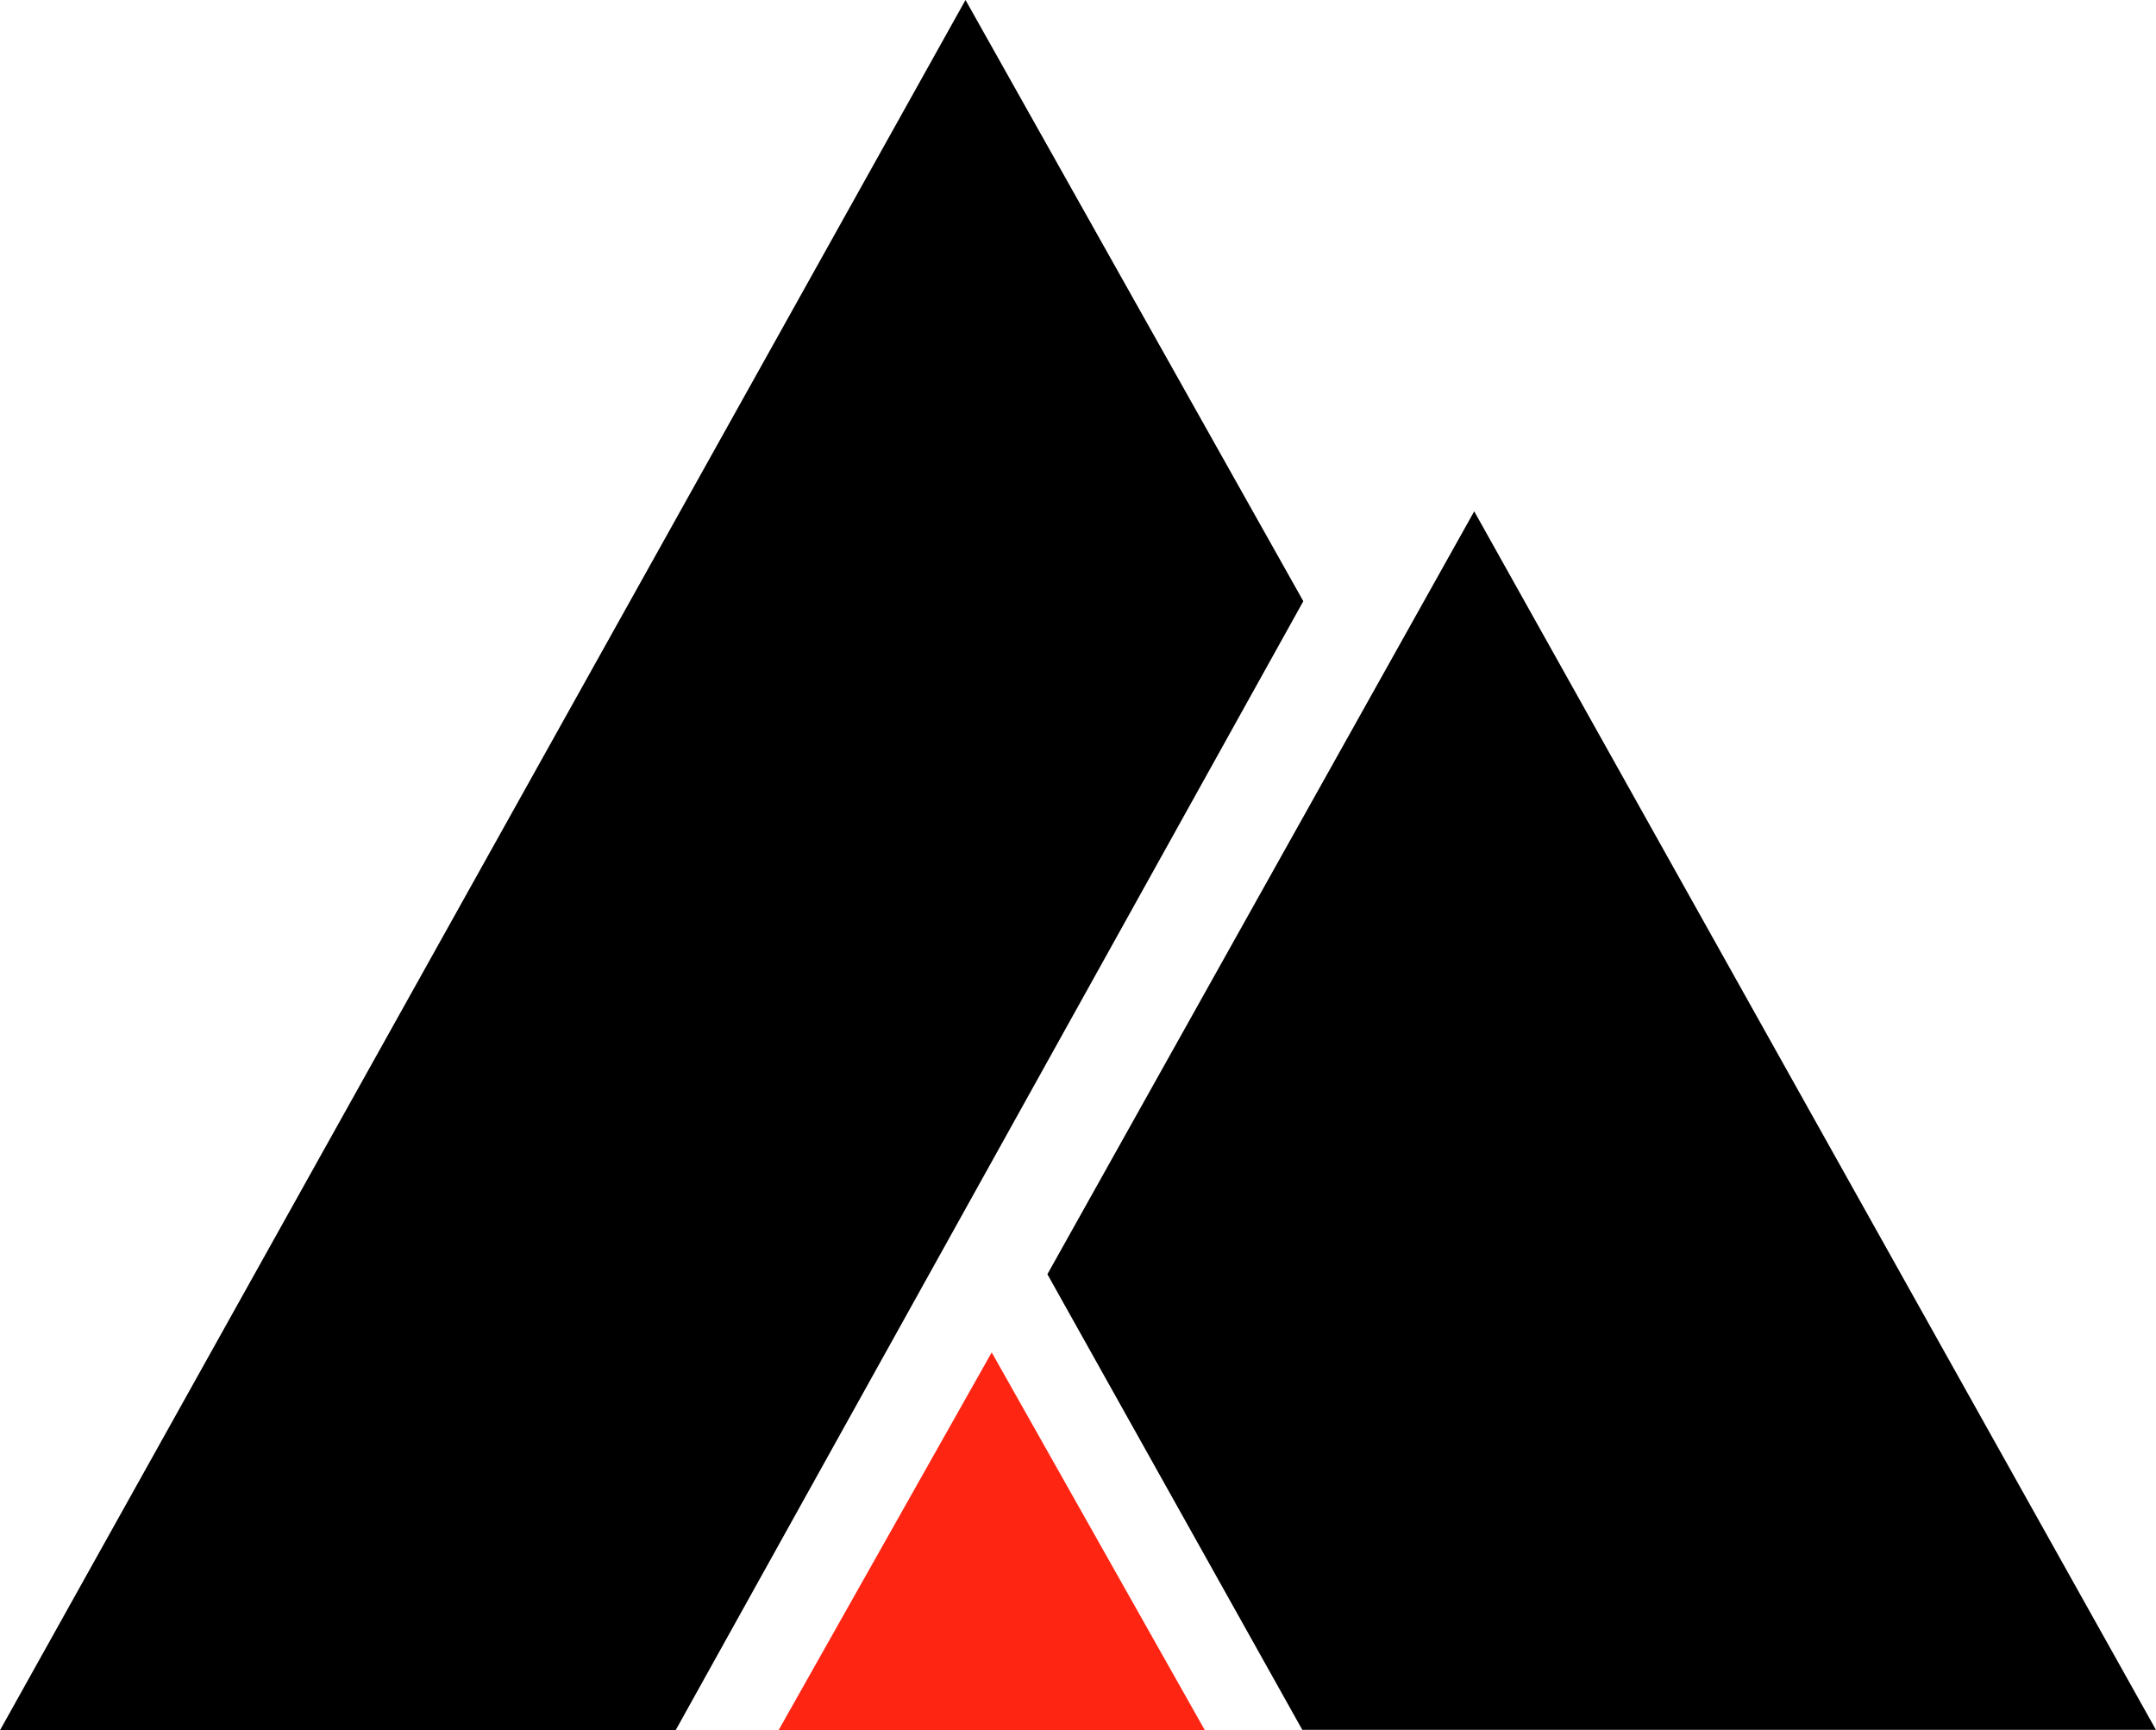
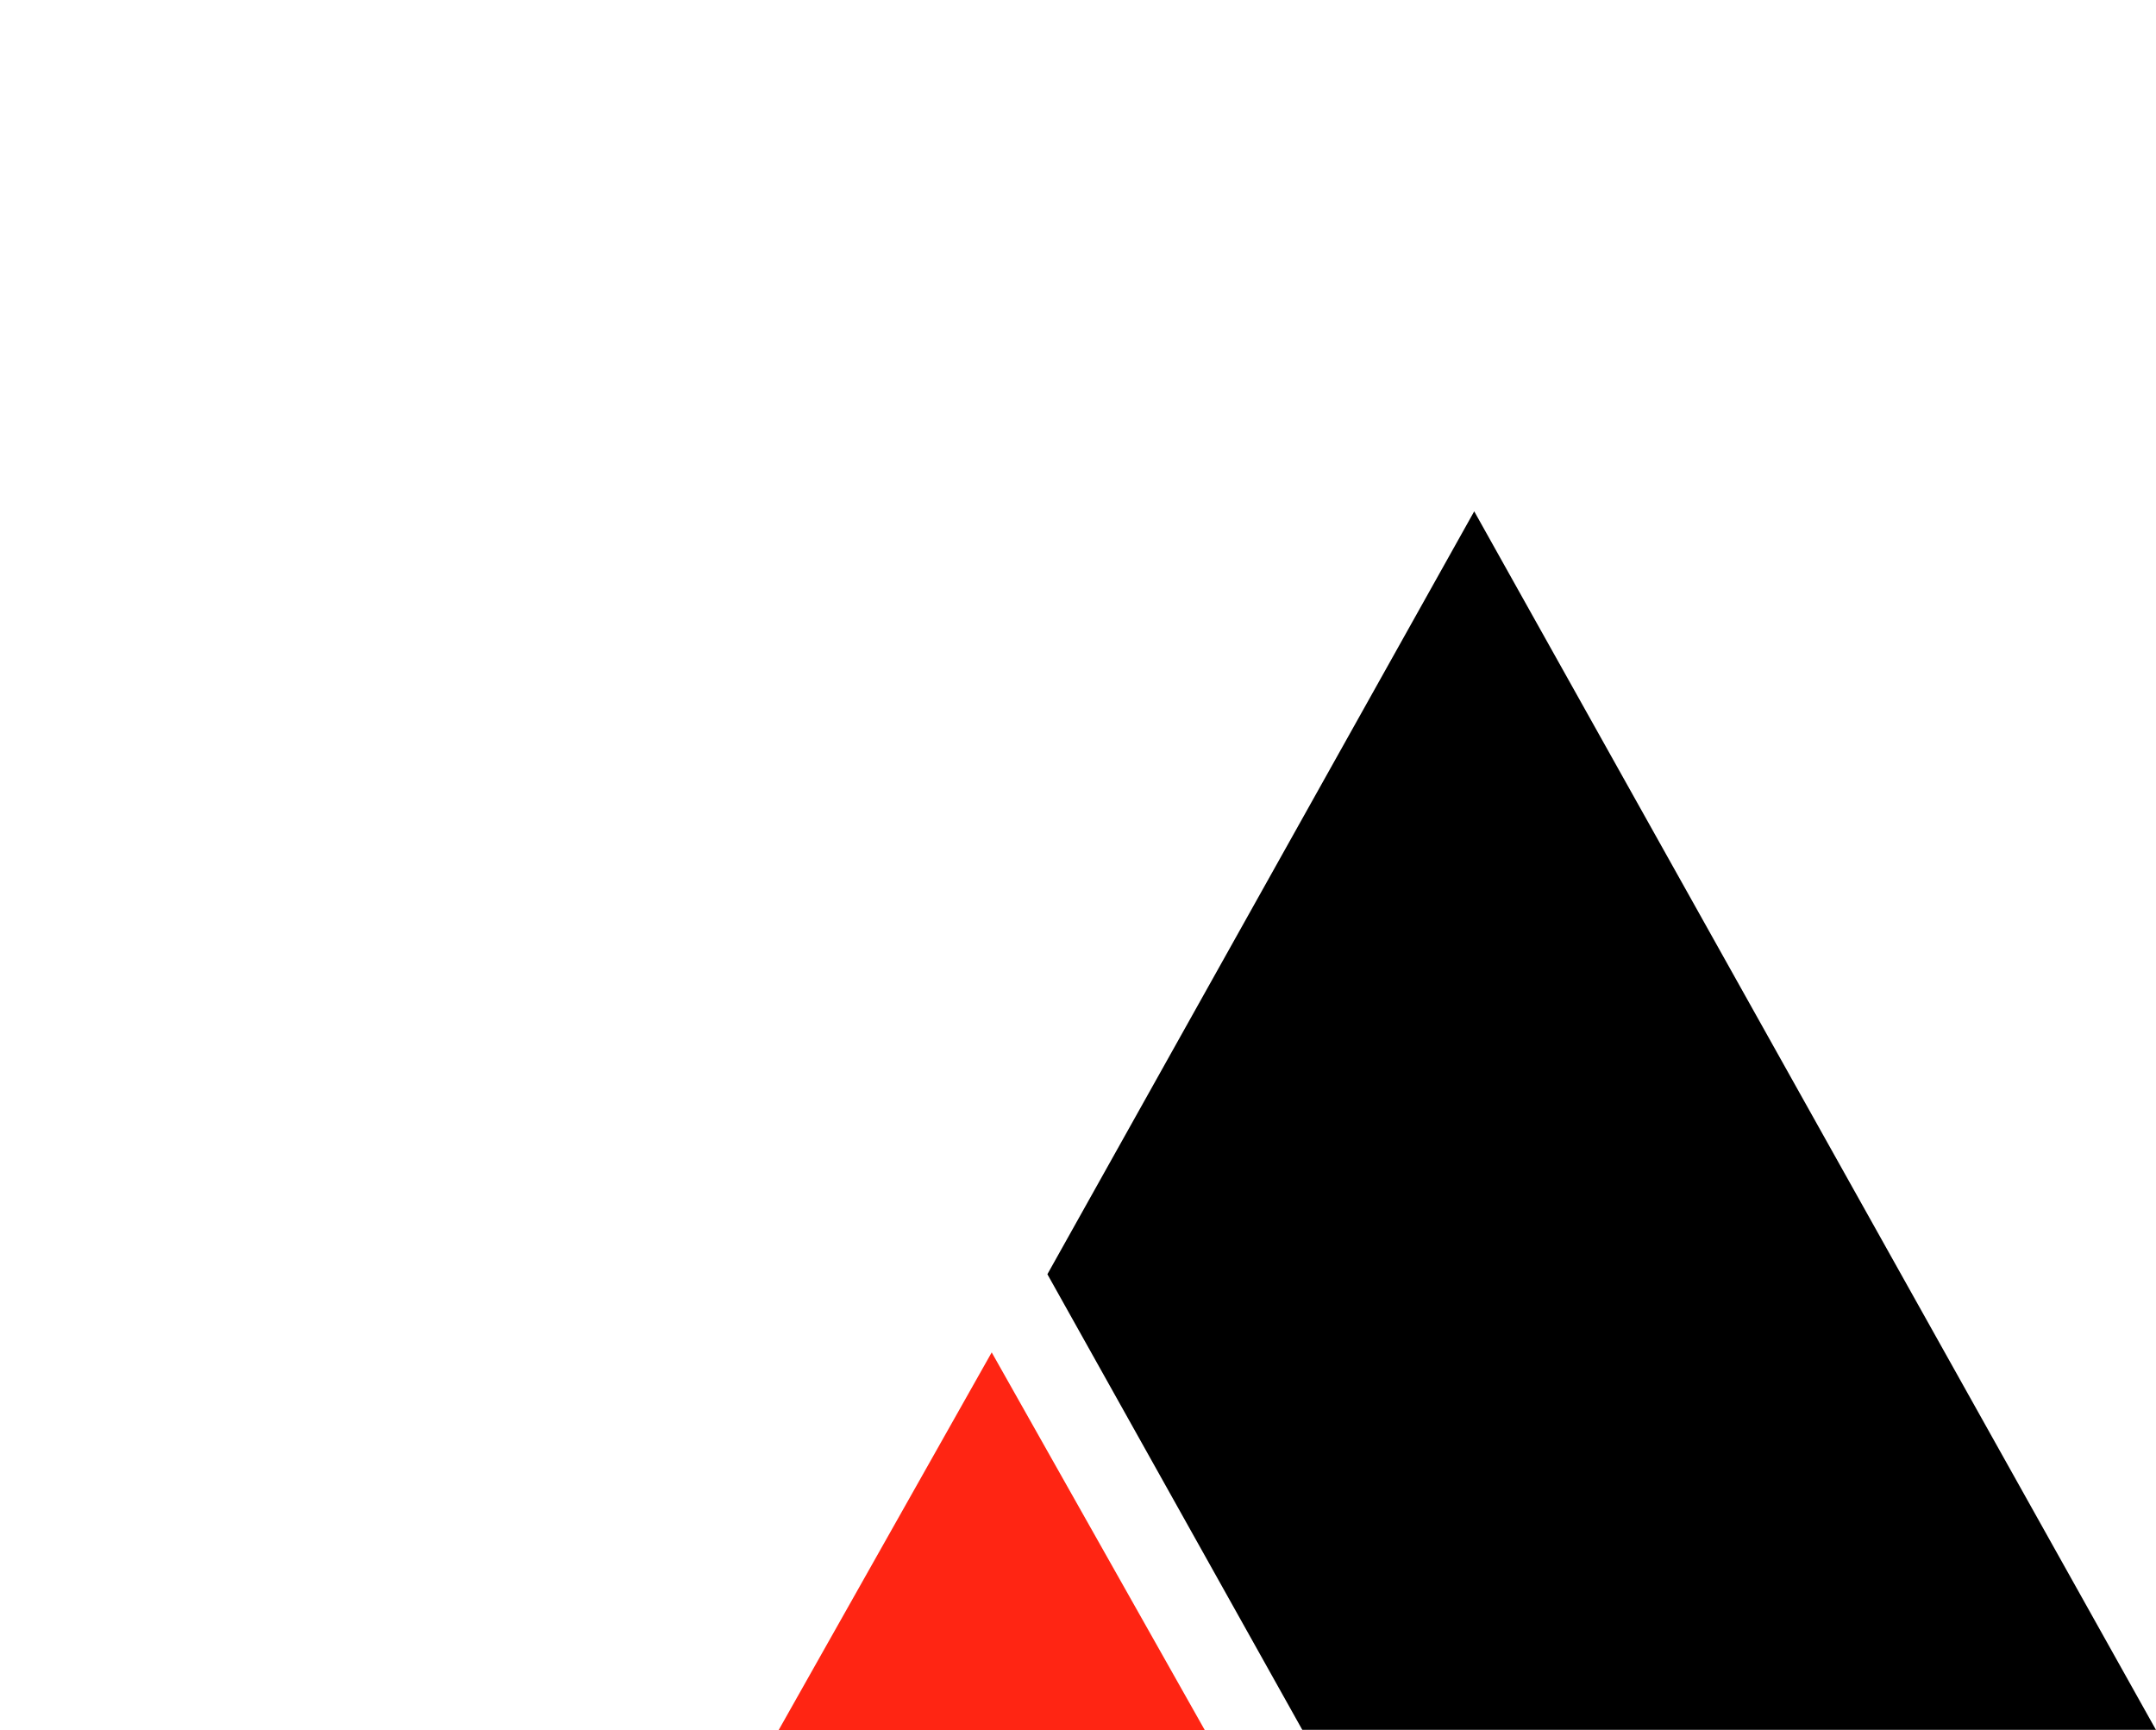
<svg xmlns="http://www.w3.org/2000/svg" preserveAspectRatio="xMidYMid" width="405" height="325" viewBox="0 0 405 325">
  <defs>
    <style>
      .cls-1 {
        fill: #000;
      }

      .cls-1, .cls-2 {
        fill-rule: evenodd;
      }

      .cls-2 {
        fill: #ff2513;
      }
    </style>
  </defs>
  <g>
-     <path d="M181.368,-0.005 L0.010,324.999 L126.927,324.999 L244.826,112.934 L181.368,-0.005 Z" class="cls-1" />
    <path d="M404.991,324.943 L276.929,96.052 L196.750,239.359 L244.634,324.943 L404.991,324.943 Z" class="cls-1" />
    <path d="M226.310,324.981 L186.290,254.040 L146.270,324.981 L226.310,324.981 Z" class="cls-2" />
  </g>
</svg>